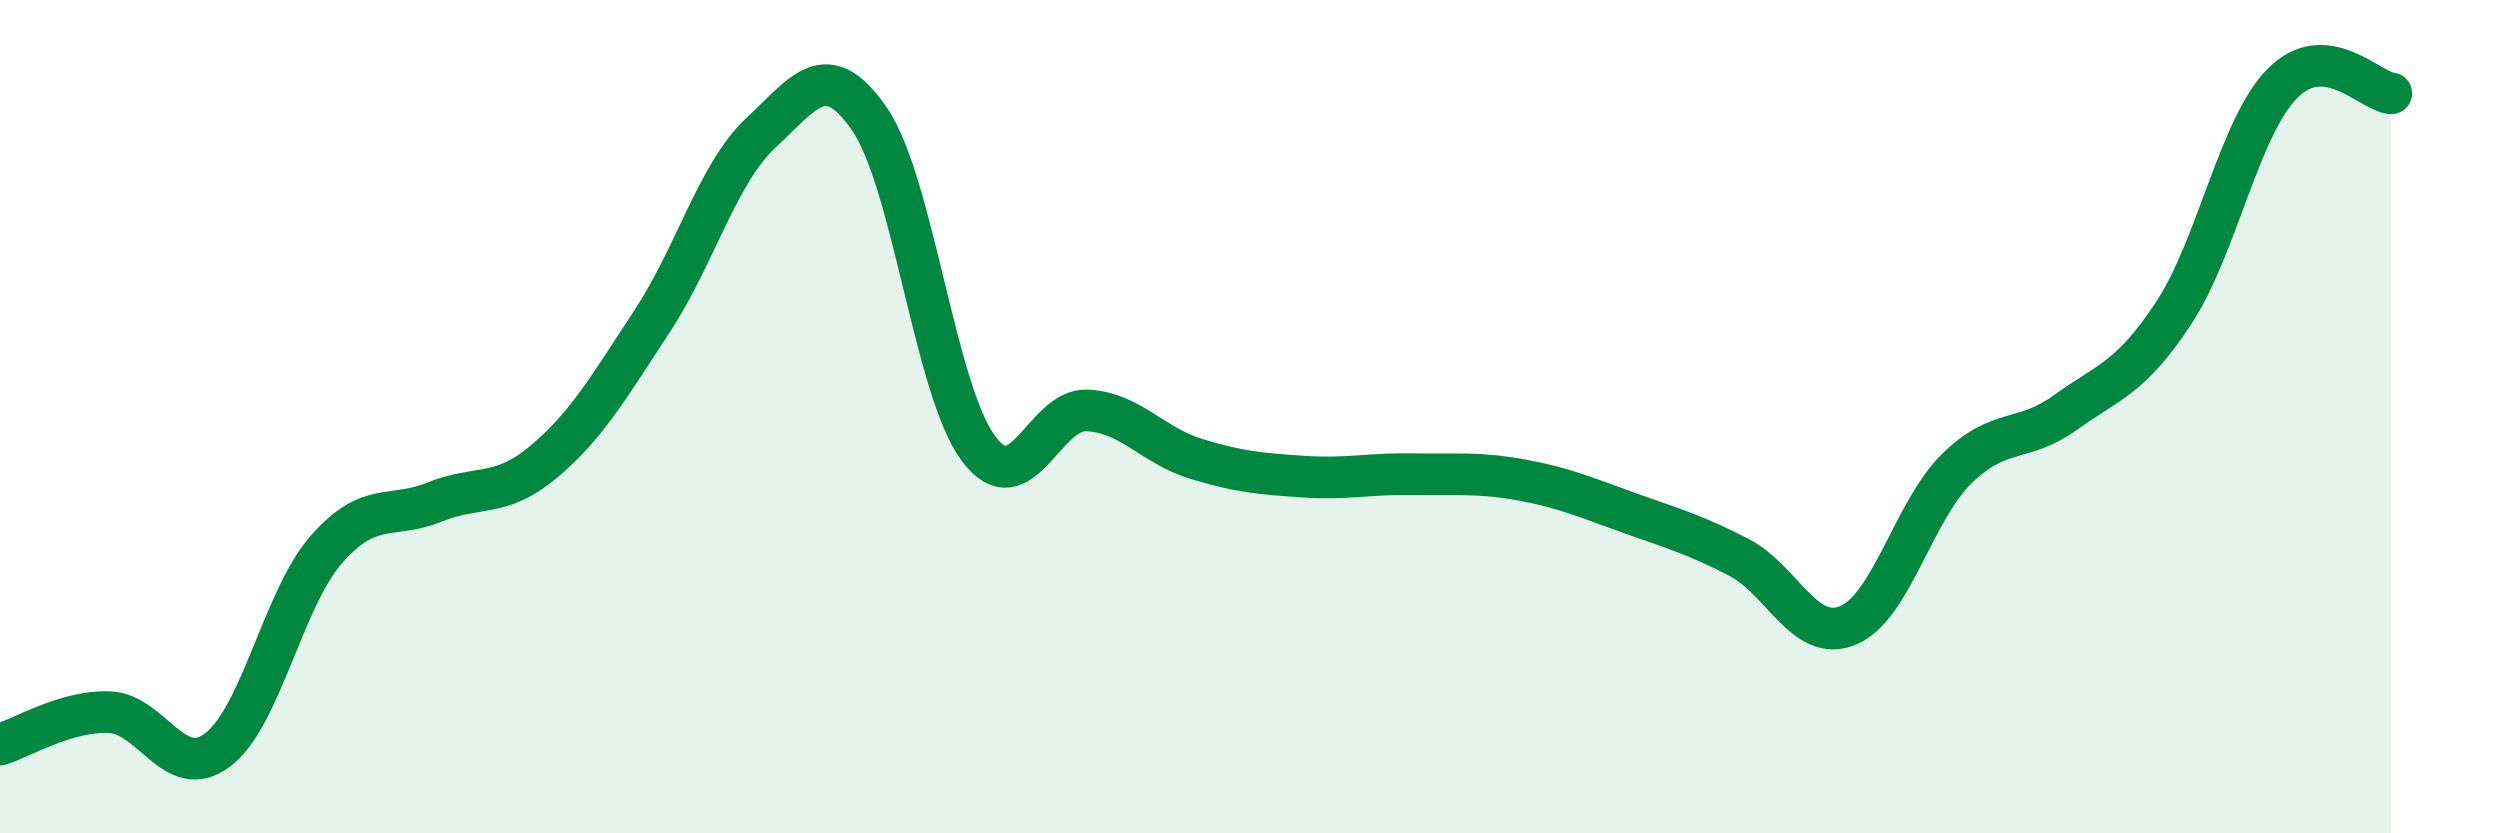
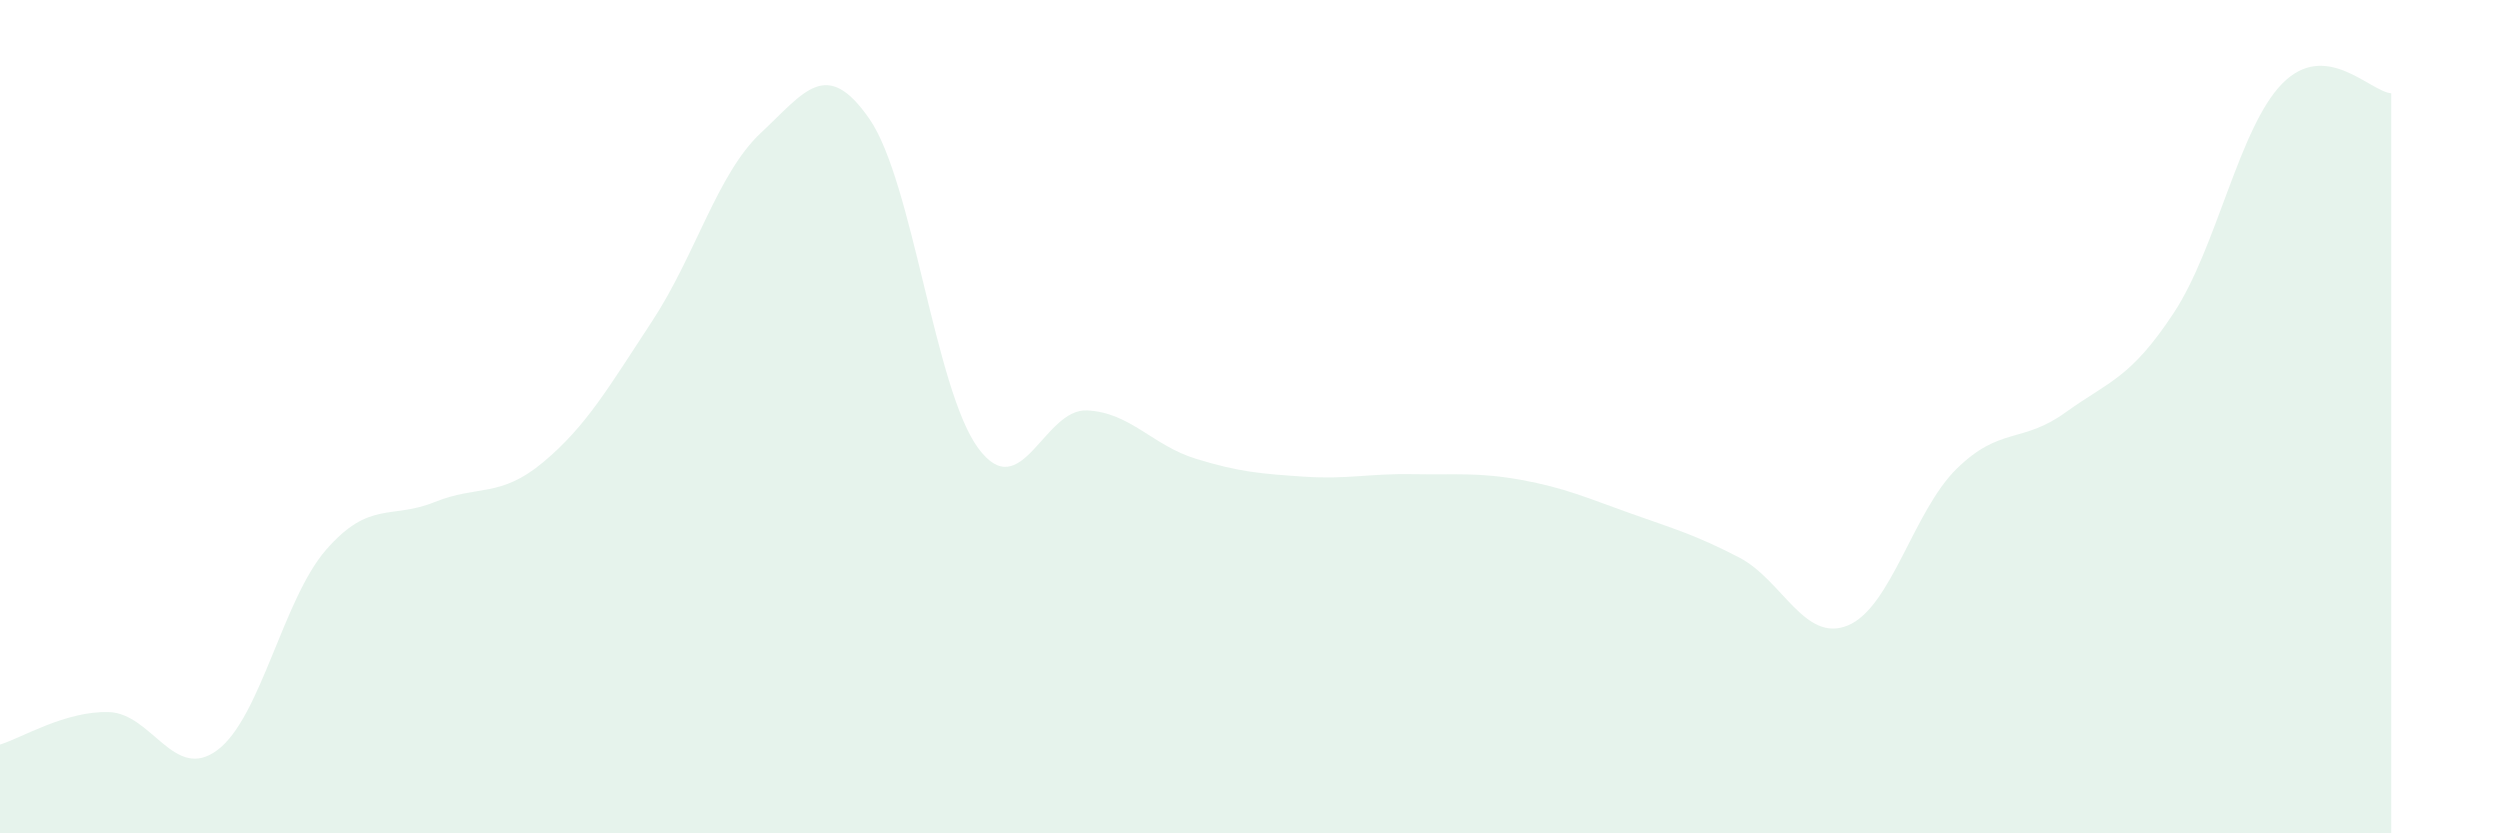
<svg xmlns="http://www.w3.org/2000/svg" width="60" height="20" viewBox="0 0 60 20">
  <path d="M 0,17.87 C 0.52,17.71 1.57,17.06 2.61,17.09 C 3.65,17.12 4.18,18.78 5.22,18 C 6.26,17.22 6.79,14.38 7.83,13.19 C 8.87,12 9.39,12.47 10.43,12.05 C 11.47,11.63 12,11.96 13.04,11.09 C 14.08,10.22 14.61,9.29 15.65,7.71 C 16.69,6.13 17.22,4.16 18.26,3.19 C 19.3,2.22 19.83,1.35 20.87,2.86 C 21.91,4.37 22.44,9.36 23.48,10.76 C 24.52,12.16 25.05,9.8 26.09,9.85 C 27.13,9.9 27.66,10.69 28.7,11.01 C 29.74,11.33 30.26,11.37 31.3,11.44 C 32.34,11.51 32.87,11.36 33.91,11.38 C 34.95,11.4 35.48,11.33 36.52,11.52 C 37.56,11.71 38.09,11.95 39.13,12.32 C 40.17,12.69 40.7,12.84 41.74,13.38 C 42.78,13.92 43.31,15.44 44.35,15.01 C 45.39,14.58 45.92,12.27 46.96,11.25 C 48,10.23 48.53,10.65 49.57,9.9 C 50.61,9.15 51.13,9.09 52.17,7.51 C 53.21,5.93 53.74,3.05 54.78,2 C 55.82,0.95 56.87,2.19 57.39,2.24L57.39 20L0 20Z" fill="#008740" opacity="0.1" stroke-linecap="round" stroke-linejoin="round" />
-   <path d="M 0,17.87 C 0.52,17.71 1.57,17.06 2.61,17.09 C 3.65,17.12 4.18,18.78 5.22,18 C 6.26,17.22 6.79,14.38 7.83,13.19 C 8.87,12 9.39,12.47 10.43,12.05 C 11.47,11.63 12,11.96 13.04,11.09 C 14.08,10.22 14.61,9.29 15.65,7.71 C 16.69,6.13 17.22,4.16 18.26,3.19 C 19.3,2.22 19.83,1.35 20.87,2.86 C 21.91,4.37 22.44,9.36 23.48,10.76 C 24.52,12.16 25.05,9.8 26.09,9.85 C 27.13,9.9 27.66,10.69 28.7,11.01 C 29.74,11.33 30.26,11.37 31.3,11.44 C 32.34,11.51 32.87,11.36 33.91,11.38 C 34.95,11.4 35.48,11.33 36.52,11.52 C 37.56,11.71 38.09,11.95 39.13,12.32 C 40.17,12.69 40.7,12.84 41.74,13.38 C 42.78,13.92 43.31,15.44 44.35,15.01 C 45.39,14.58 45.92,12.27 46.96,11.25 C 48,10.23 48.53,10.65 49.57,9.9 C 50.61,9.15 51.13,9.09 52.17,7.51 C 53.21,5.93 53.74,3.05 54.78,2 C 55.82,0.95 56.87,2.19 57.39,2.24" stroke="#008740" stroke-width="1" fill="none" stroke-linecap="round" stroke-linejoin="round" />
</svg>